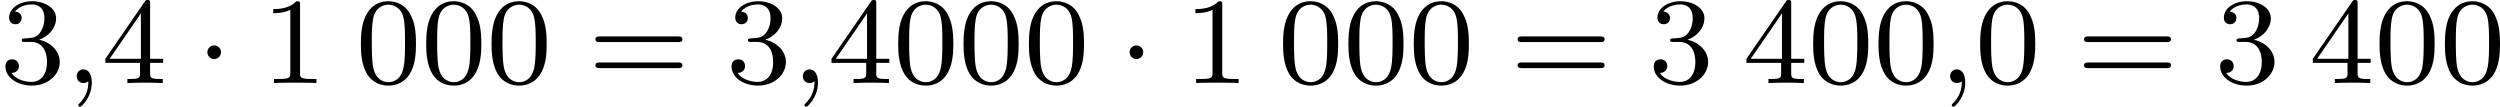
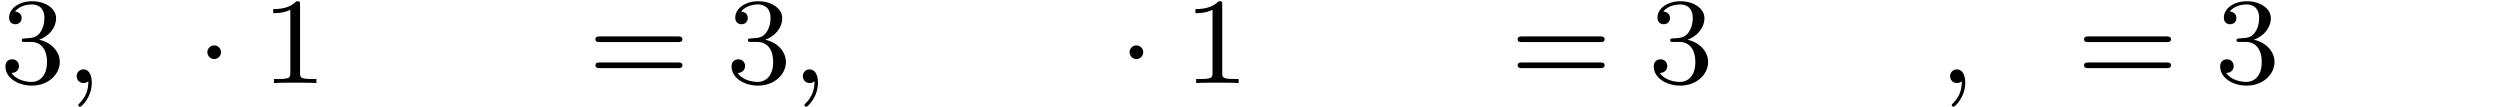
<svg xmlns="http://www.w3.org/2000/svg" xmlns:xlink="http://www.w3.org/1999/xlink" version="1.1" width="323.947pt" height="13.836pt" viewBox="347.926 1155.618 323.947 13.836">
  <defs>
    <path id="g0-1" d="M1.618-1.993C1.618-2.264 1.395-2.439 1.18-2.439C.925-2.439 .733-2.232 .733-2C.733-1.73 .956-1.554 1.172-1.554C1.427-1.554 1.618-1.761 1.618-1.993Z" />
    <path id="g1-59" d="M1.49-.12C1.49 .399 1.379 .853 .885 1.347C.853 1.371 .837 1.387 .837 1.427C.837 1.49 .901 1.538 .956 1.538C1.052 1.538 1.714 .909 1.714-.024C1.714-.534 1.522-.885 1.172-.885C.893-.885 .733-.662 .733-.446C.733-.223 .885 0 1.18 0C1.371 0 1.49-.112 1.49-.12Z" />
-     <path id="g3-48" d="M3.897-2.542C3.897-3.395 3.81-3.913 3.547-4.423C3.196-5.125 2.55-5.3 2.112-5.3C1.108-5.3 .741-4.551 .63-4.328C.343-3.746 .327-2.957 .327-2.542C.327-2.016 .351-1.211 .733-.574C1.1 .016 1.69 .167 2.112 .167C2.495 .167 3.18 .048 3.579-.741C3.873-1.315 3.897-2.024 3.897-2.542ZM2.112-.056C1.841-.056 1.291-.183 1.124-1.02C1.036-1.474 1.036-2.224 1.036-2.638C1.036-3.188 1.036-3.746 1.124-4.184C1.291-4.997 1.913-5.077 2.112-5.077C2.383-5.077 2.933-4.941 3.092-4.216C3.188-3.778 3.188-3.18 3.188-2.638C3.188-2.168 3.188-1.451 3.092-1.004C2.925-.167 2.375-.056 2.112-.056Z" />
    <path id="g3-49" d="M2.503-5.077C2.503-5.292 2.487-5.3 2.271-5.3C1.945-4.981 1.522-4.79 .765-4.79V-4.527C.98-4.527 1.411-4.527 1.873-4.742V-.654C1.873-.359 1.849-.263 1.092-.263H.813V0C1.14-.024 1.825-.024 2.184-.024S3.236-.024 3.563 0V-.263H3.284C2.527-.263 2.503-.359 2.503-.654V-5.077Z" />
    <path id="g3-51" d="M2.016-2.662C2.646-2.662 3.045-2.2 3.045-1.363C3.045-.367 2.479-.072 2.056-.072C1.618-.072 1.02-.231 .741-.654C1.028-.654 1.227-.837 1.227-1.1C1.227-1.355 1.044-1.538 .789-1.538C.574-1.538 .351-1.403 .351-1.084C.351-.327 1.164 .167 2.072 .167C3.132 .167 3.873-.566 3.873-1.363C3.873-2.024 3.347-2.63 2.534-2.805C3.164-3.029 3.634-3.571 3.634-4.208S2.917-5.3 2.088-5.3C1.235-5.3 .59-4.838 .59-4.232C.59-3.937 .789-3.81 .996-3.81C1.243-3.81 1.403-3.985 1.403-4.216C1.403-4.511 1.148-4.623 .972-4.631C1.307-5.069 1.921-5.093 2.064-5.093C2.271-5.093 2.877-5.029 2.877-4.208C2.877-3.65 2.646-3.316 2.534-3.188C2.295-2.941 2.112-2.925 1.626-2.893C1.474-2.885 1.411-2.877 1.411-2.774C1.411-2.662 1.482-2.662 1.618-2.662H2.016Z" />
-     <path id="g3-52" d="M3.14-5.157C3.14-5.316 3.14-5.38 2.973-5.38C2.869-5.38 2.861-5.372 2.782-5.26L.239-1.57V-1.307H2.487V-.646C2.487-.351 2.463-.263 1.849-.263H1.666V0C2.343-.024 2.359-.024 2.813-.024S3.284-.024 3.961 0V-.263H3.778C3.164-.263 3.14-.351 3.14-.646V-1.307H3.985V-1.57H3.14V-5.157ZM2.542-4.511V-1.57H.518L2.542-4.511Z" />
    <path id="g3-61" d="M5.826-2.654C5.946-2.654 6.105-2.654 6.105-2.837S5.914-3.021 5.794-3.021H.781C.662-3.021 .47-3.021 .47-2.837S.63-2.654 .749-2.654H5.826ZM5.794-.964C5.914-.964 6.105-.964 6.105-1.148S5.946-1.331 5.826-1.331H.749C.63-1.331 .47-1.331 .47-1.148S.662-.964 .781-.964H5.794Z" />
  </defs>
  <g id="page9" transform="matrix(2 0 0 2 0 0)">
    <use x="173.963" y="583.189" xlink:href="#g3-51" />
    <use x="178.197" y="583.189" xlink:href="#g1-59" />
    <use x="180.549" y="583.189" xlink:href="#g3-52" />
    <use x="186.665" y="583.189" xlink:href="#g0-1" />
    <use x="190.9" y="583.189" xlink:href="#g3-49" />
    <use x="197.016" y="583.189" xlink:href="#g3-48" />
    <use x="201.25" y="583.189" xlink:href="#g3-48" />
    <use x="205.484" y="583.189" xlink:href="#g3-48" />
    <use x="212.071" y="583.189" xlink:href="#g3-61" />
    <use x="221.009" y="583.189" xlink:href="#g3-51" />
    <use x="225.244" y="583.189" xlink:href="#g1-59" />
    <use x="227.596" y="583.189" xlink:href="#g3-52" />
    <use x="231.83" y="583.189" xlink:href="#g3-48" />
    <use x="236.064" y="583.189" xlink:href="#g3-48" />
    <use x="240.298" y="583.189" xlink:href="#g3-48" />
    <use x="246.415" y="583.189" xlink:href="#g0-1" />
    <use x="250.649" y="583.189" xlink:href="#g3-49" />
    <use x="256.765" y="583.189" xlink:href="#g3-48" />
    <use x="260.999" y="583.189" xlink:href="#g3-48" />
    <use x="265.233" y="583.189" xlink:href="#g3-48" />
    <use x="271.82" y="583.189" xlink:href="#g3-61" />
    <use x="280.758" y="583.189" xlink:href="#g3-51" />
    <use x="286.874" y="583.189" xlink:href="#g3-52" />
    <use x="291.109" y="583.189" xlink:href="#g3-48" />
    <use x="295.343" y="583.189" xlink:href="#g3-48" />
    <use x="299.577" y="583.189" xlink:href="#g1-59" />
    <use x="301.929" y="583.189" xlink:href="#g3-48" />
    <use x="308.516" y="583.189" xlink:href="#g3-61" />
    <use x="317.455" y="583.189" xlink:href="#g3-51" />
    <use x="323.571" y="583.189" xlink:href="#g3-52" />
    <use x="327.805" y="583.189" xlink:href="#g3-48" />
    <use x="332.039" y="583.189" xlink:href="#g3-48" />
  </g>
</svg>